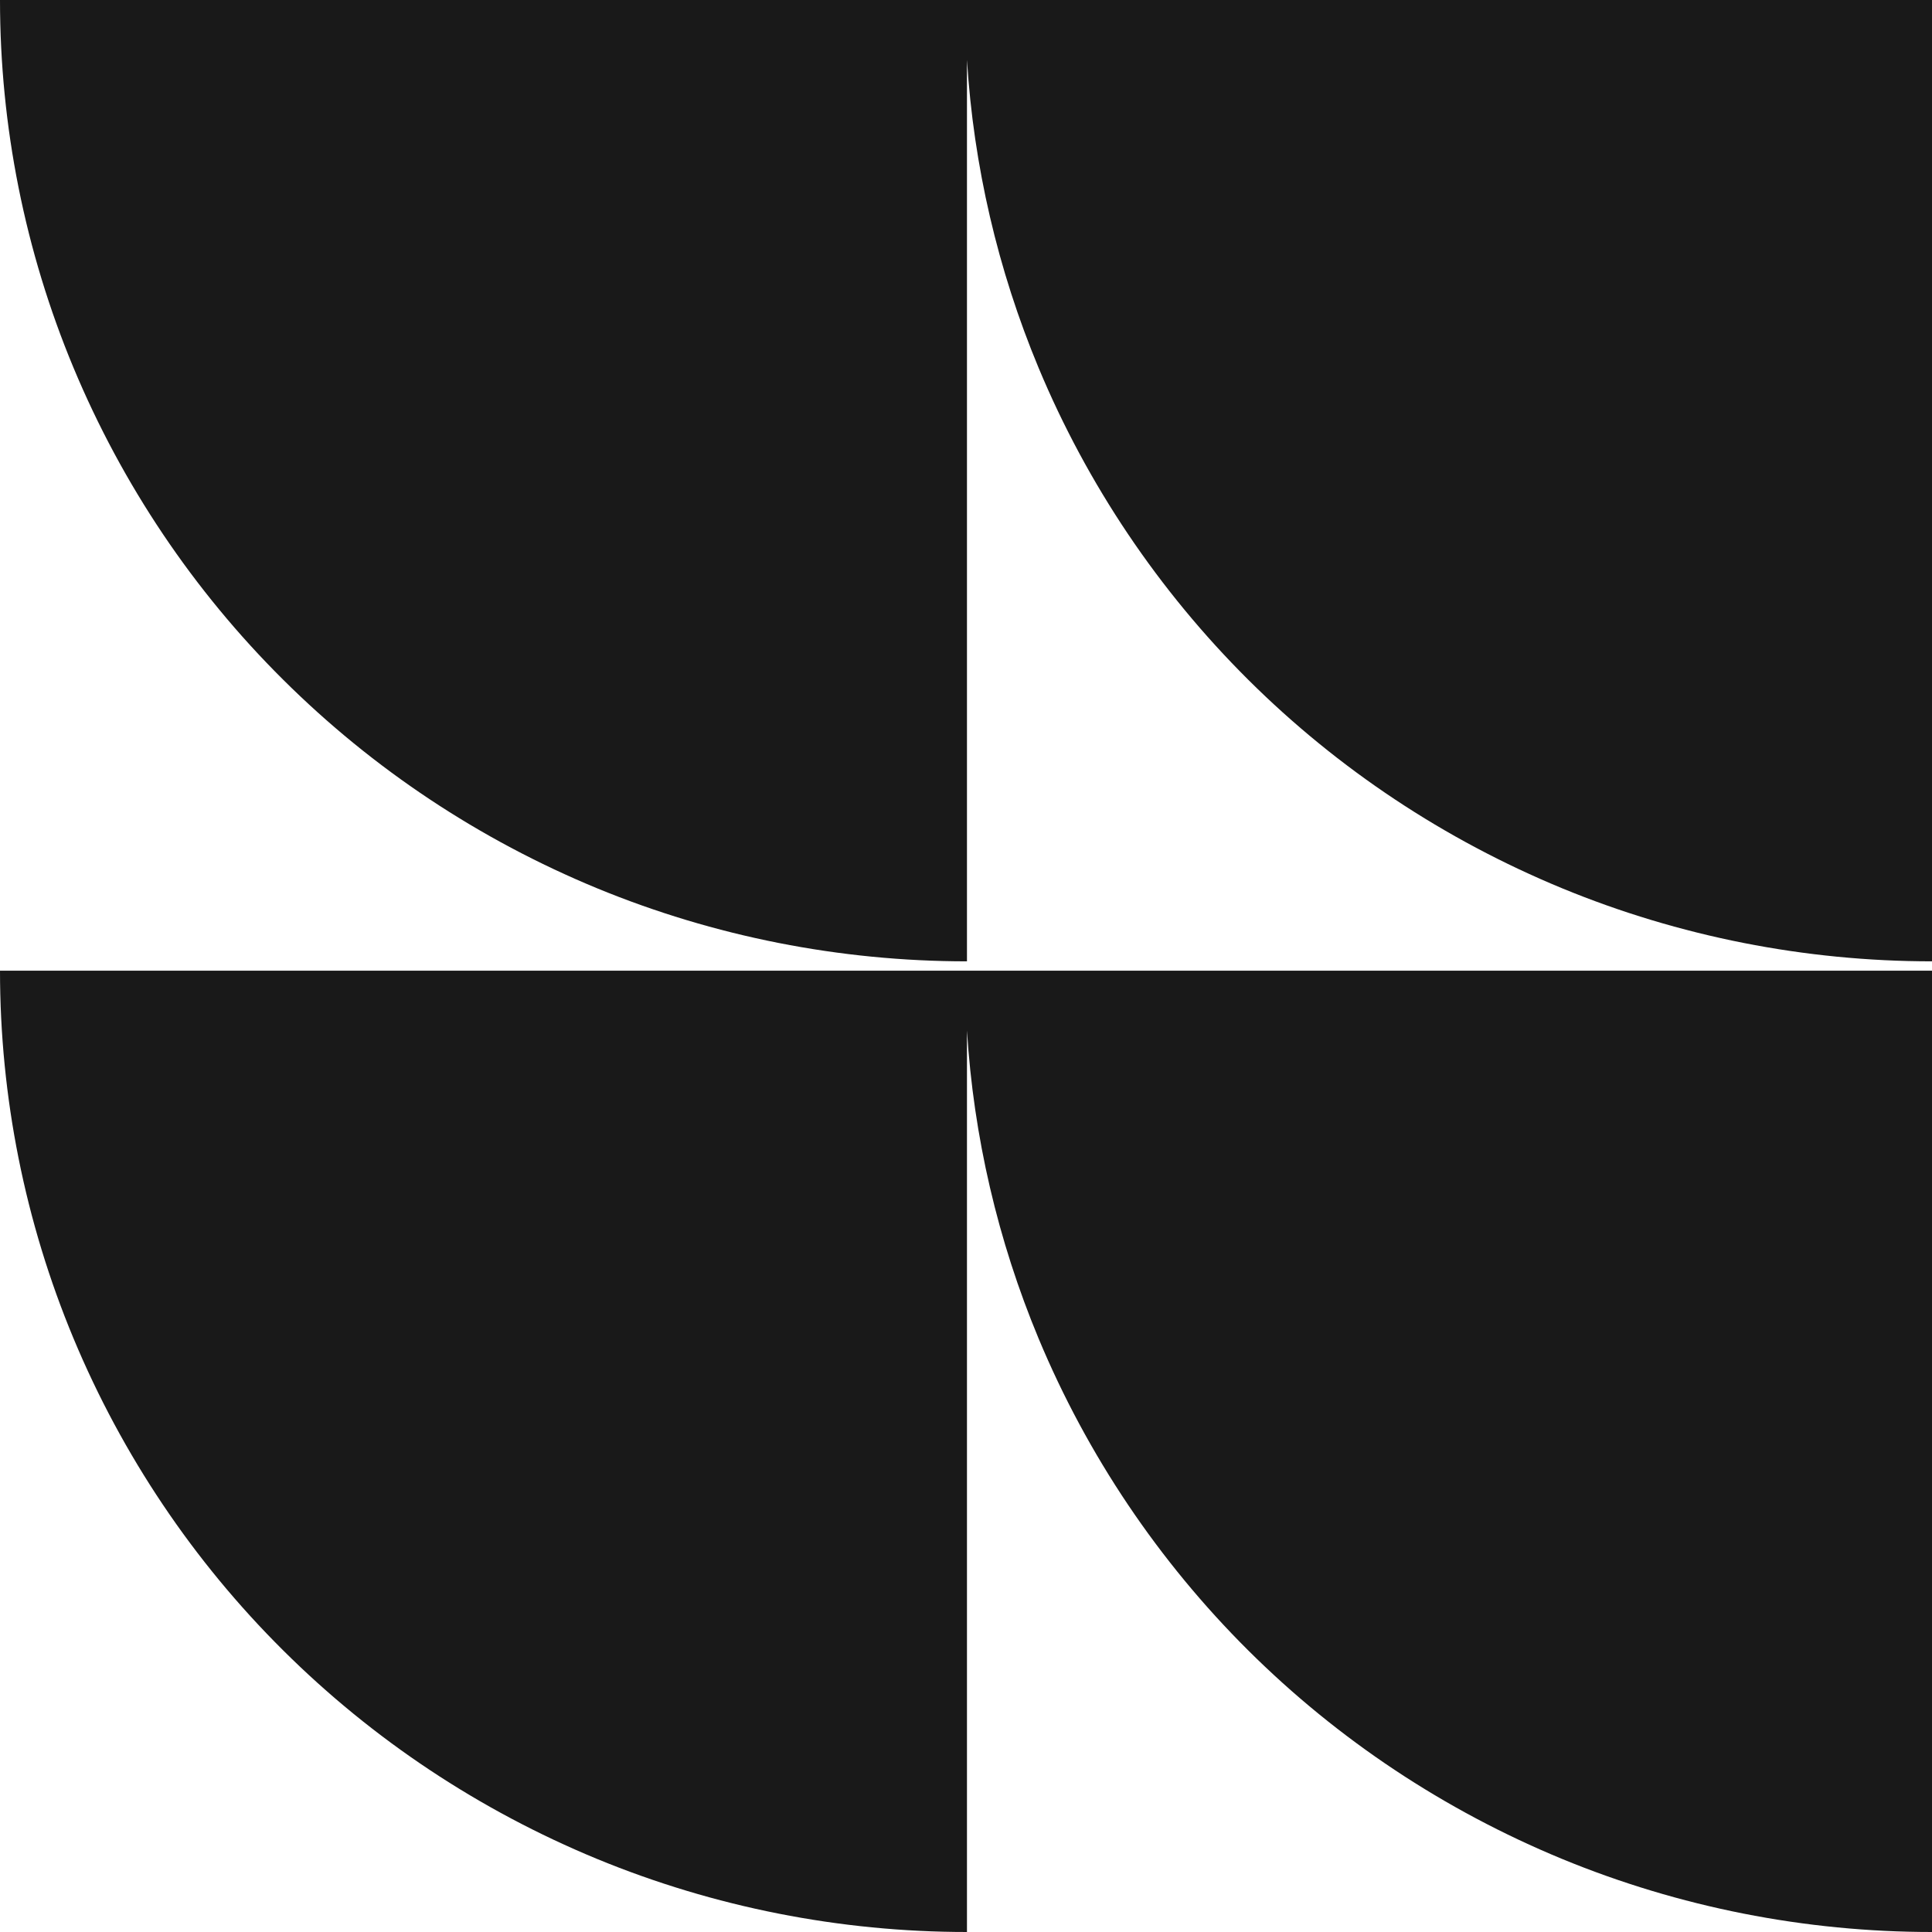
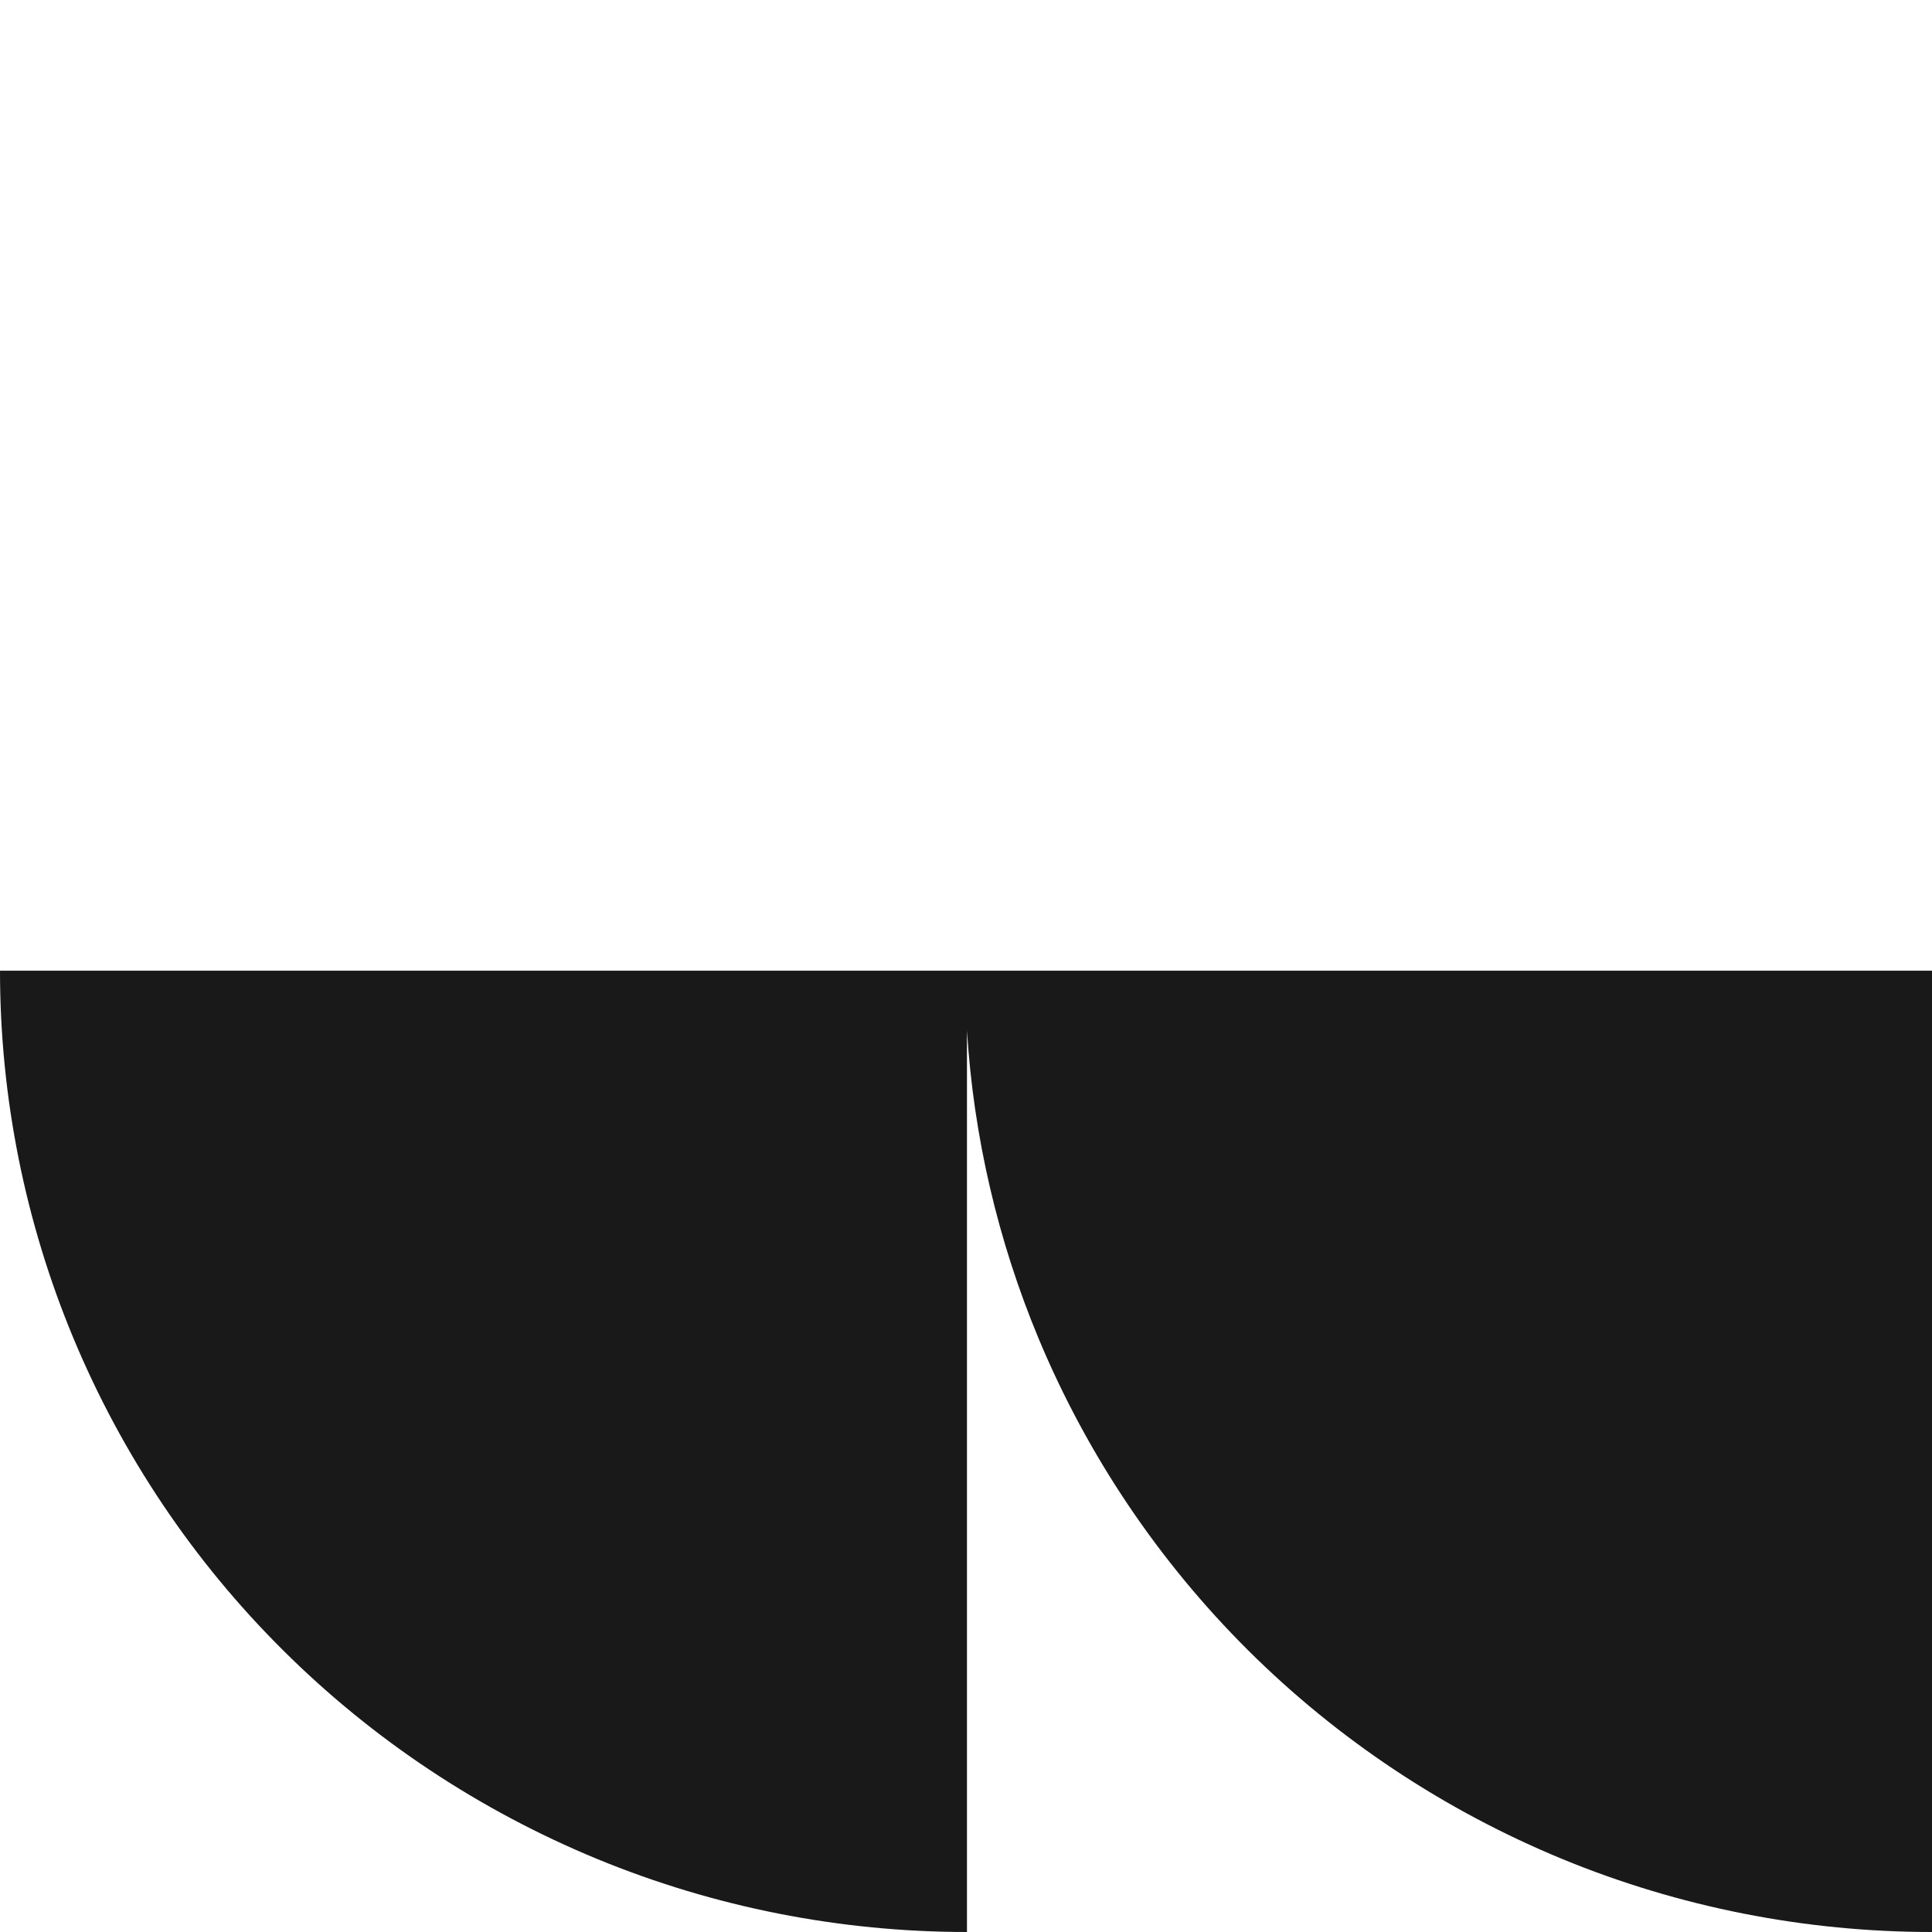
<svg xmlns="http://www.w3.org/2000/svg" width="12" height="12" viewBox="0 0 12 12" fill="none">
  <path d="M12 6.029V12C11.211 12 10.43 11.846 9.702 11.546C8.973 11.245 8.311 10.806 7.753 10.251C7.196 9.697 6.753 9.038 6.451 8.314C6.197 7.704 6.047 7.058 6.006 6.401V12C5.217 12 4.436 11.846 3.708 11.546C2.979 11.245 2.317 10.806 1.759 10.251C1.201 9.697 0.759 9.038 0.457 8.314C0.155 7.59 0 6.813 0 6.029H12Z" fill="#191919" />
-   <path d="M12 5.971C11.211 5.971 10.43 5.817 9.702 5.517C8.973 5.216 8.311 4.777 7.753 4.222C7.196 3.668 6.753 3.009 6.451 2.285C6.197 1.675 6.047 1.029 6.006 0.372V5.971C5.217 5.971 4.436 5.817 3.708 5.517C2.979 5.216 2.317 4.777 1.759 4.222C1.201 3.668 0.759 3.009 0.457 2.285C0.155 1.561 0 0.784 0 0H12V5.971Z" fill="#191919" />
</svg>